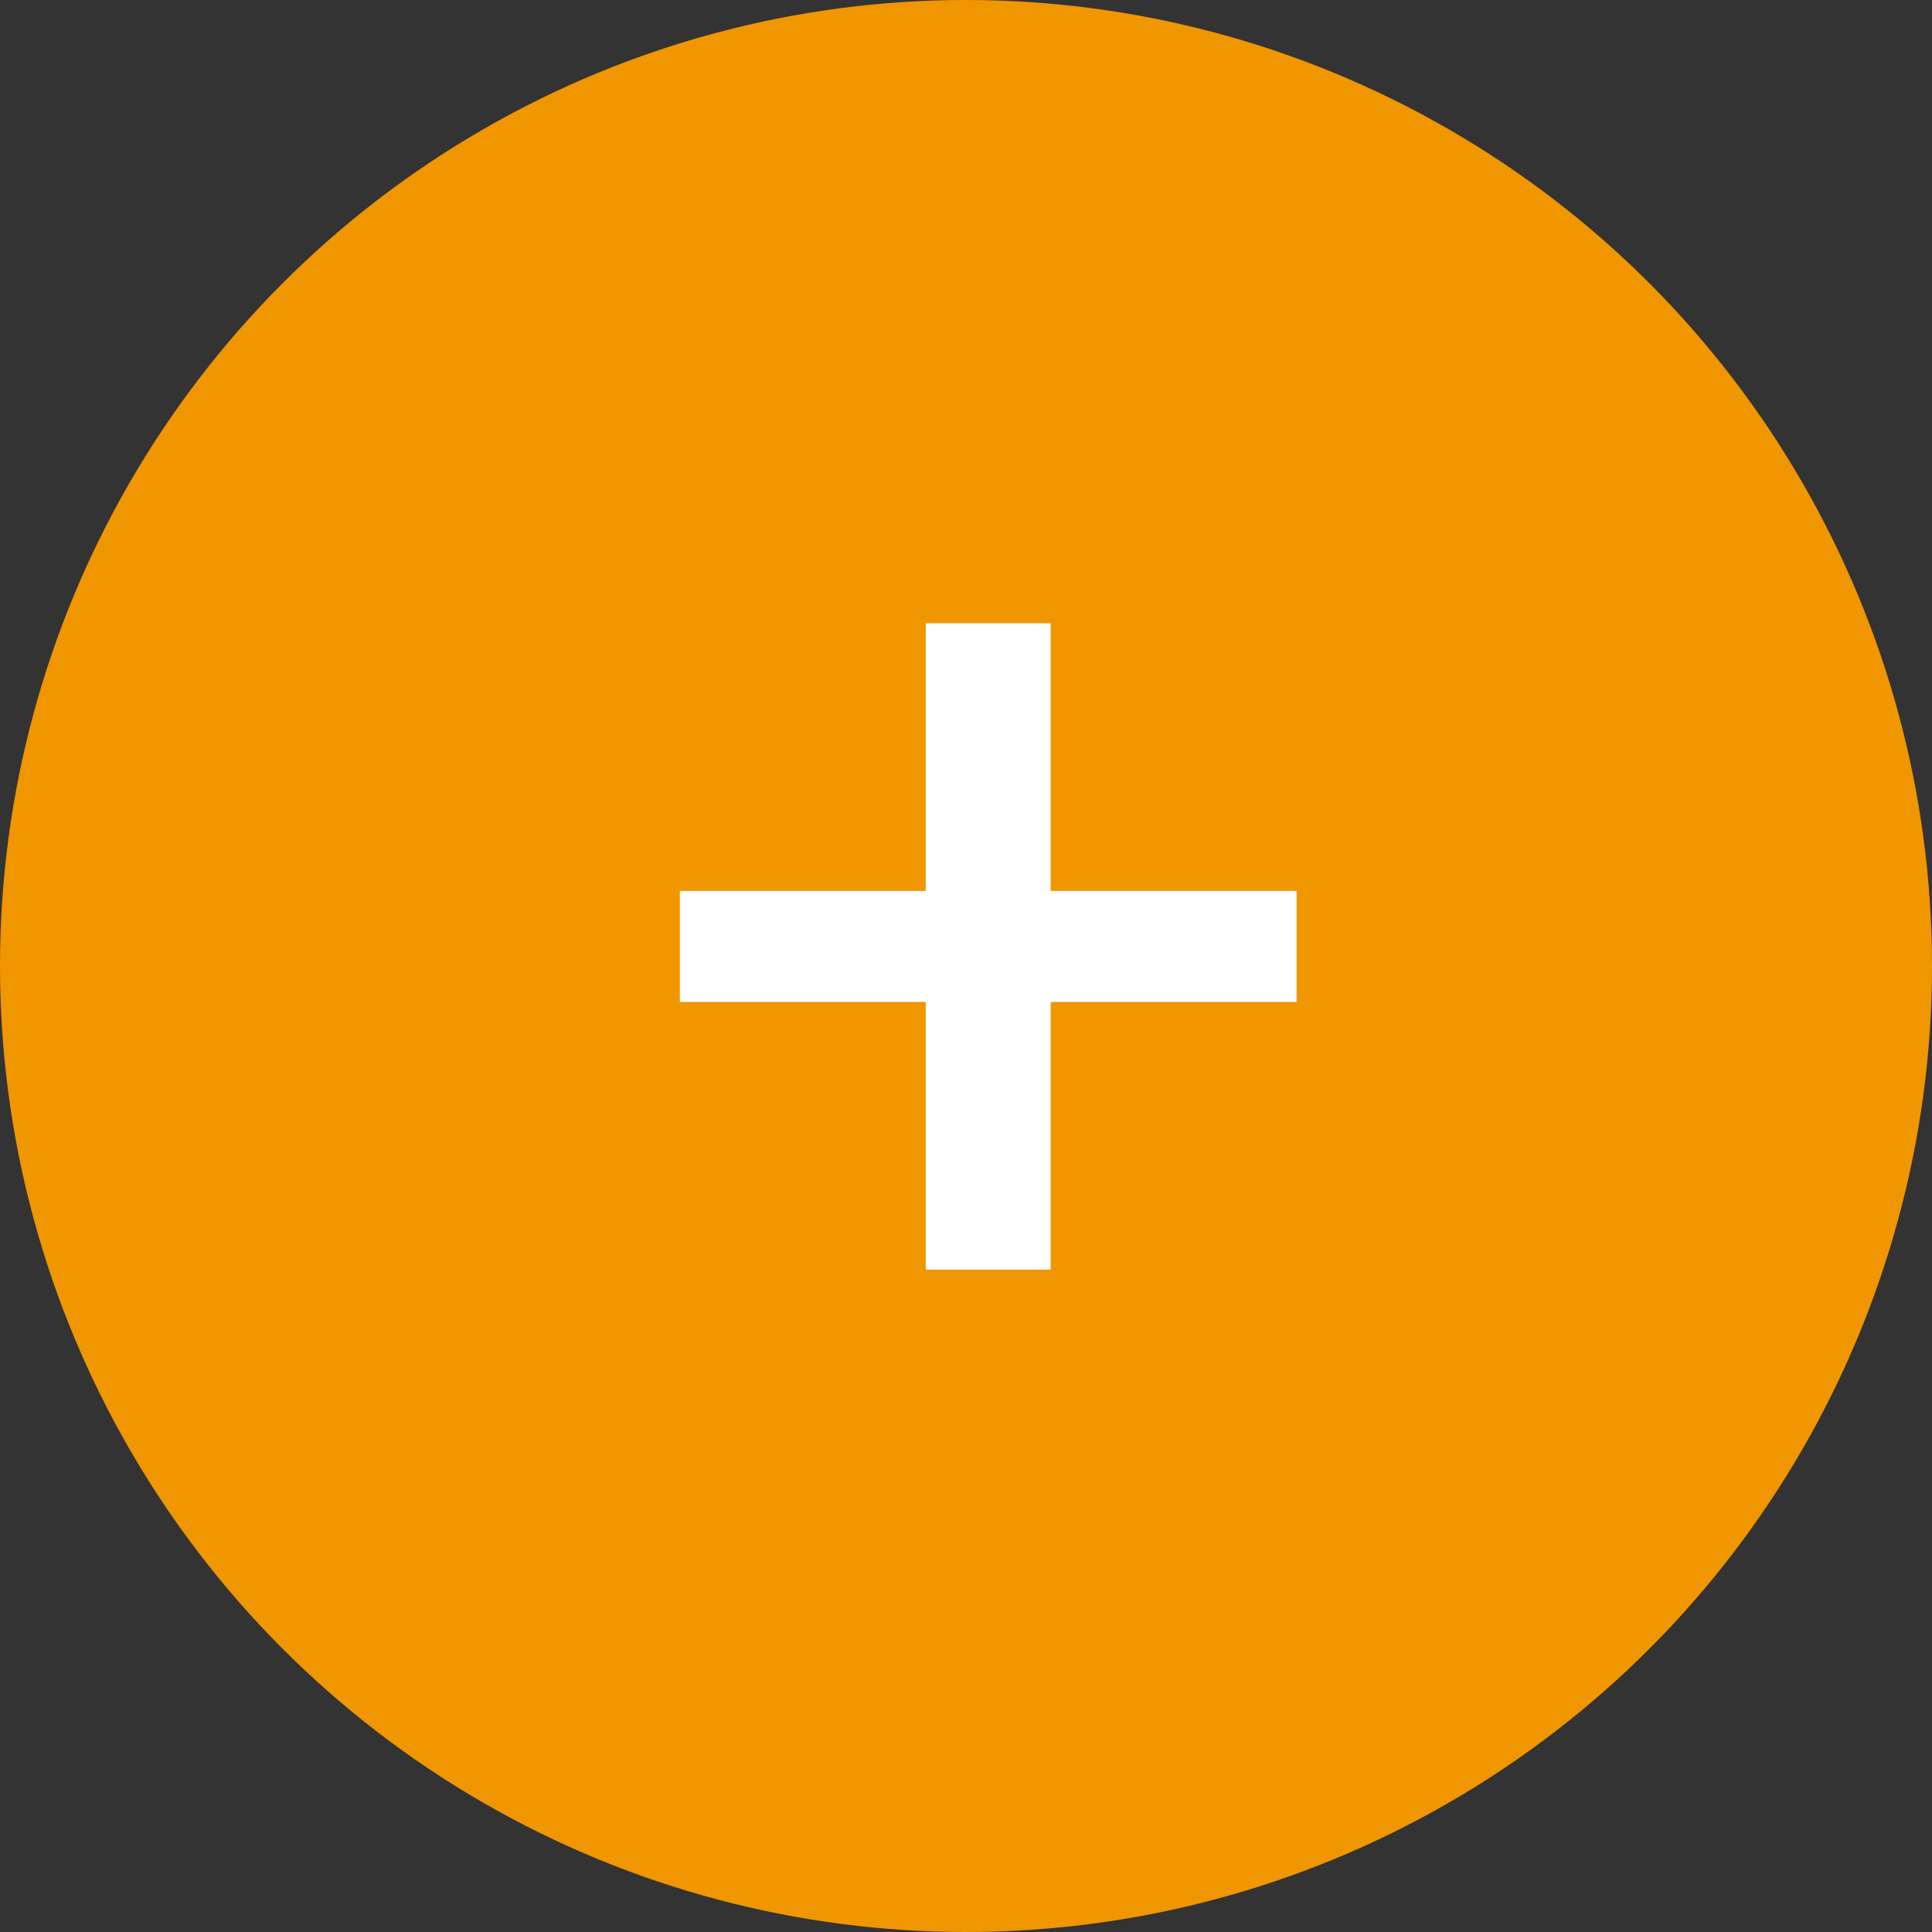
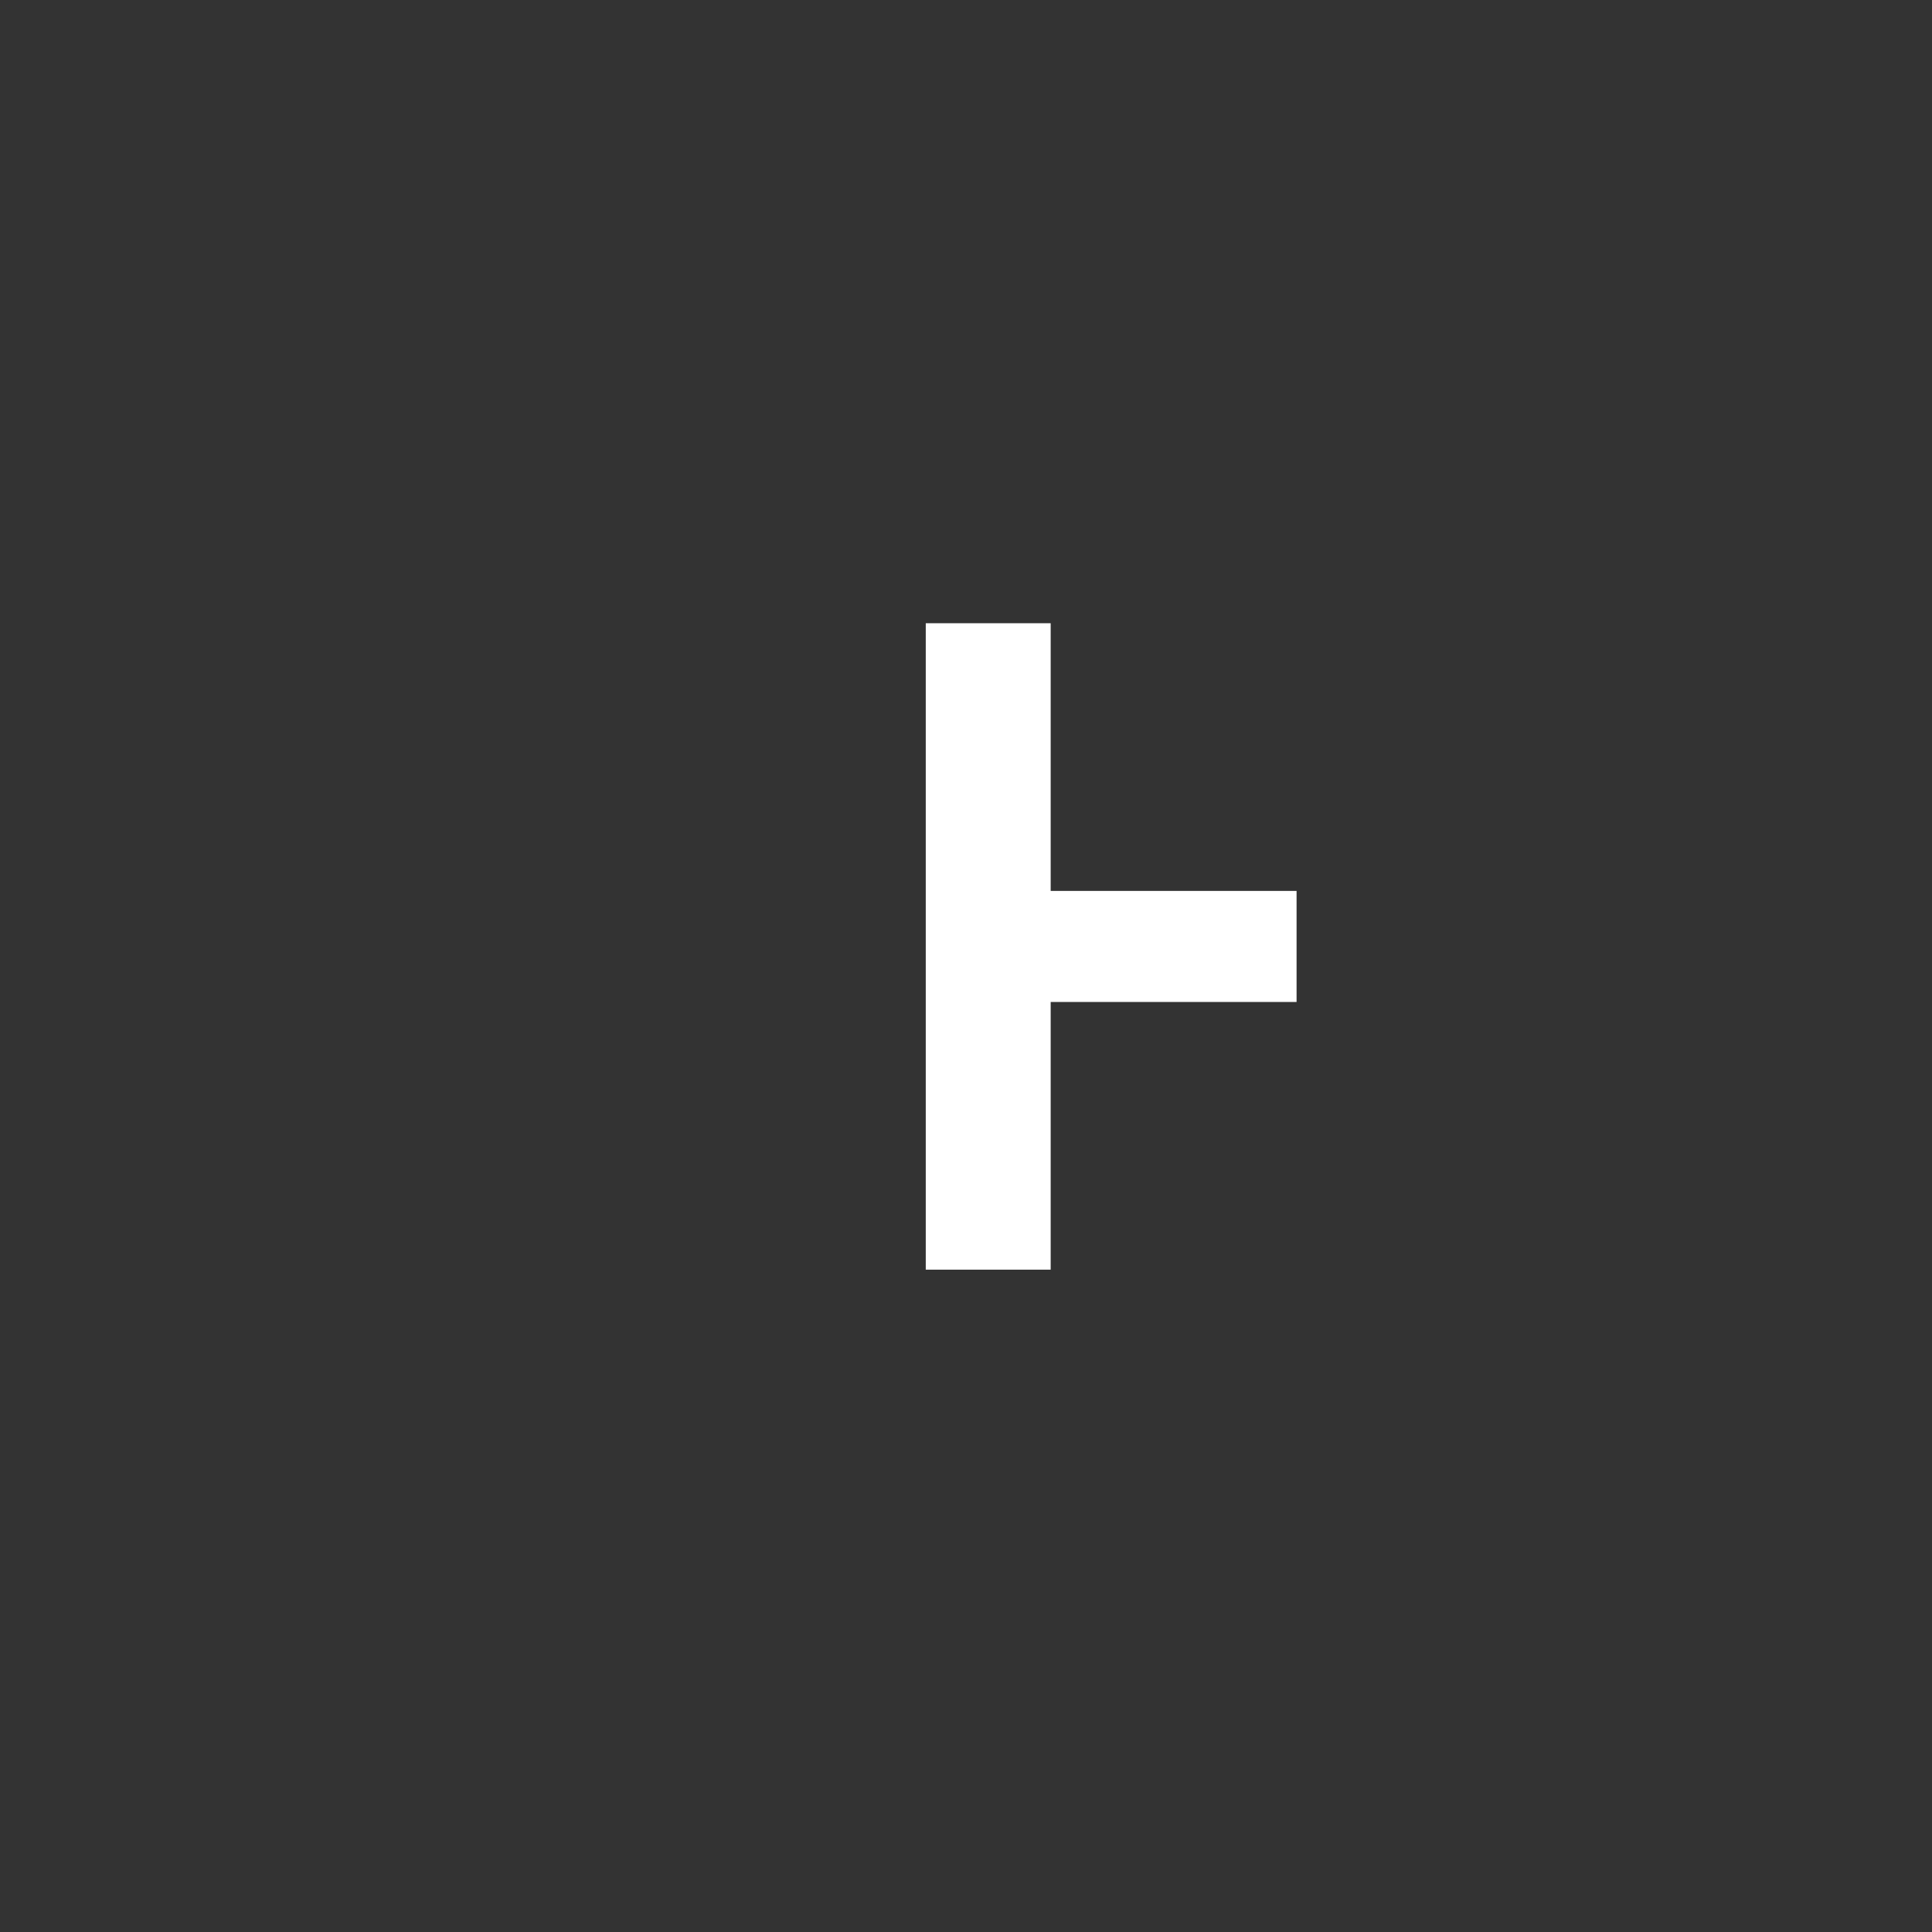
<svg xmlns="http://www.w3.org/2000/svg" width="29" height="29" viewBox="0 0 29 29">
  <rect x="0" y="0" width="29" height="29" fill="#333333" stroke="none" />
  <g id="Group_2532" data-name="Group 2532" transform="translate(-947 -1005)">
-     <circle id="Ellipse_31" data-name="Ellipse 31" cx="14.5" cy="14.5" r="14.5" transform="translate(947 1005)" fill="#f09600" />
-     <path id="Path_6865" data-name="Path 6865" d="M11.077-14.112v1.667H7.386v4.018H5.511v-4.018H1.82v-1.667H5.511V-18.13H7.386v4.018Z" transform="translate(955.385 1032.485)" fill="#fff" />
+     <path id="Path_6865" data-name="Path 6865" d="M11.077-14.112v1.667H7.386v4.018H5.511v-4.018H1.82H5.511V-18.13H7.386v4.018Z" transform="translate(955.385 1032.485)" fill="#fff" />
  </g>
</svg>